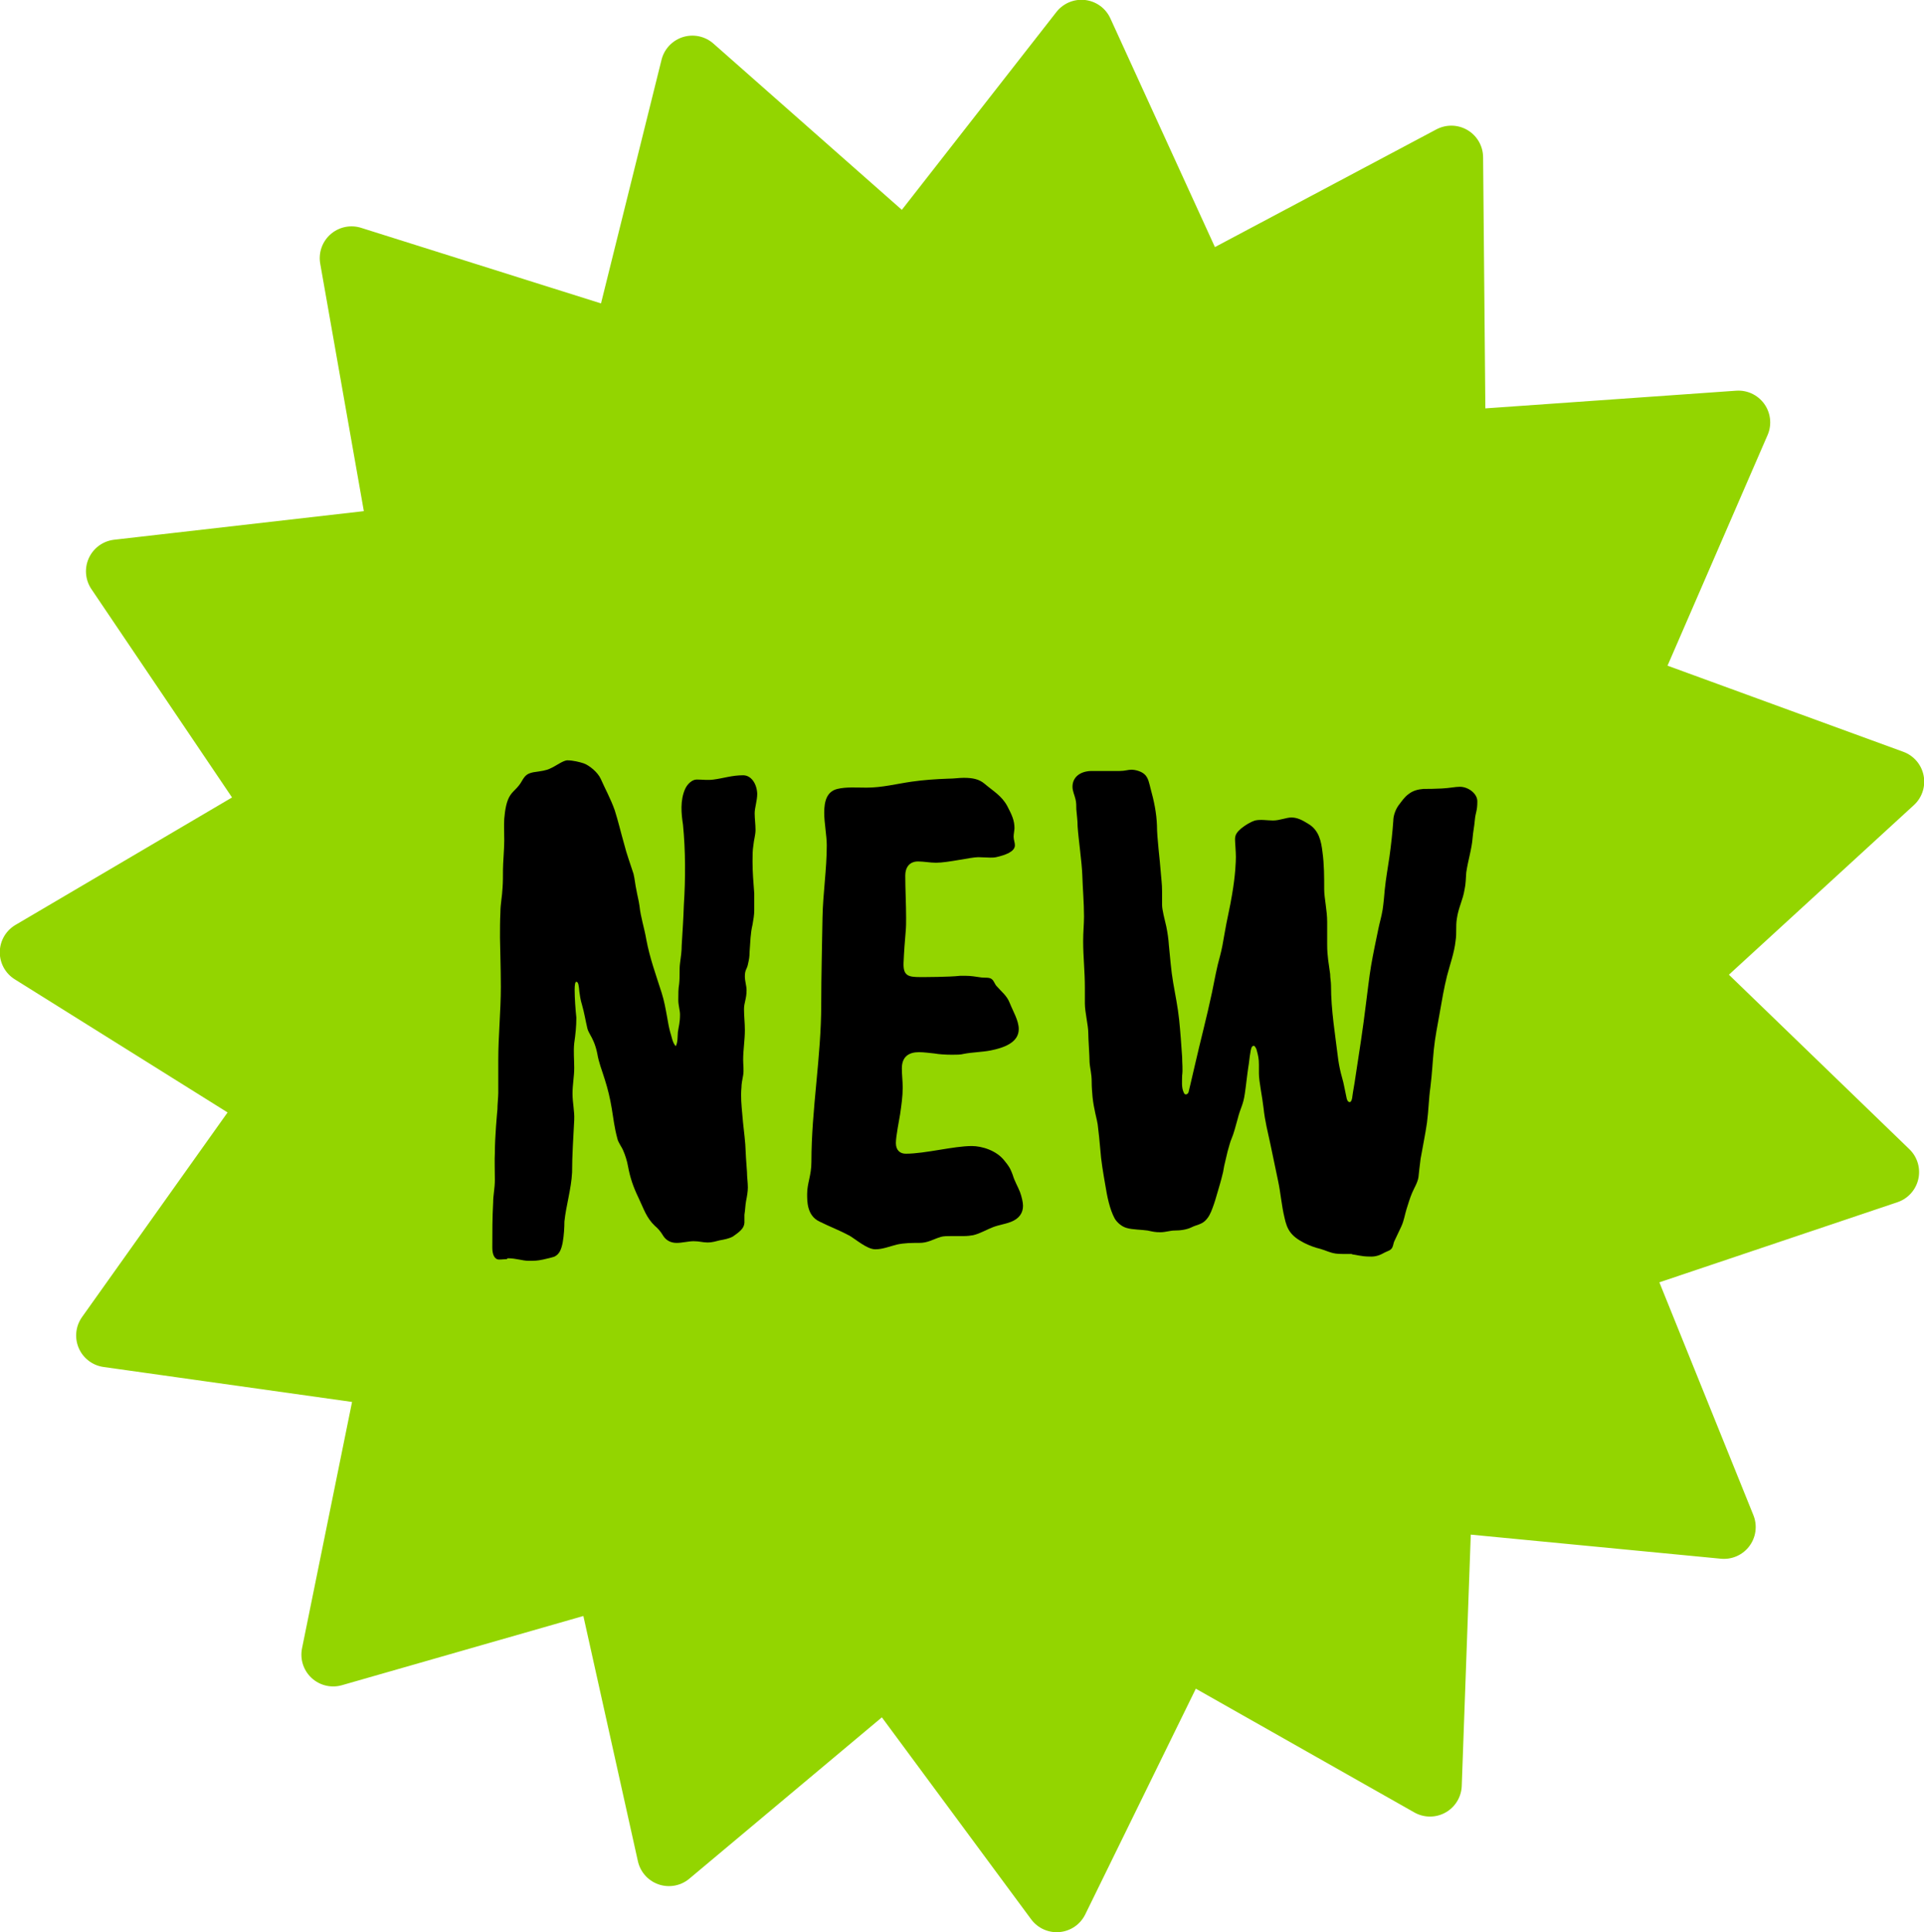
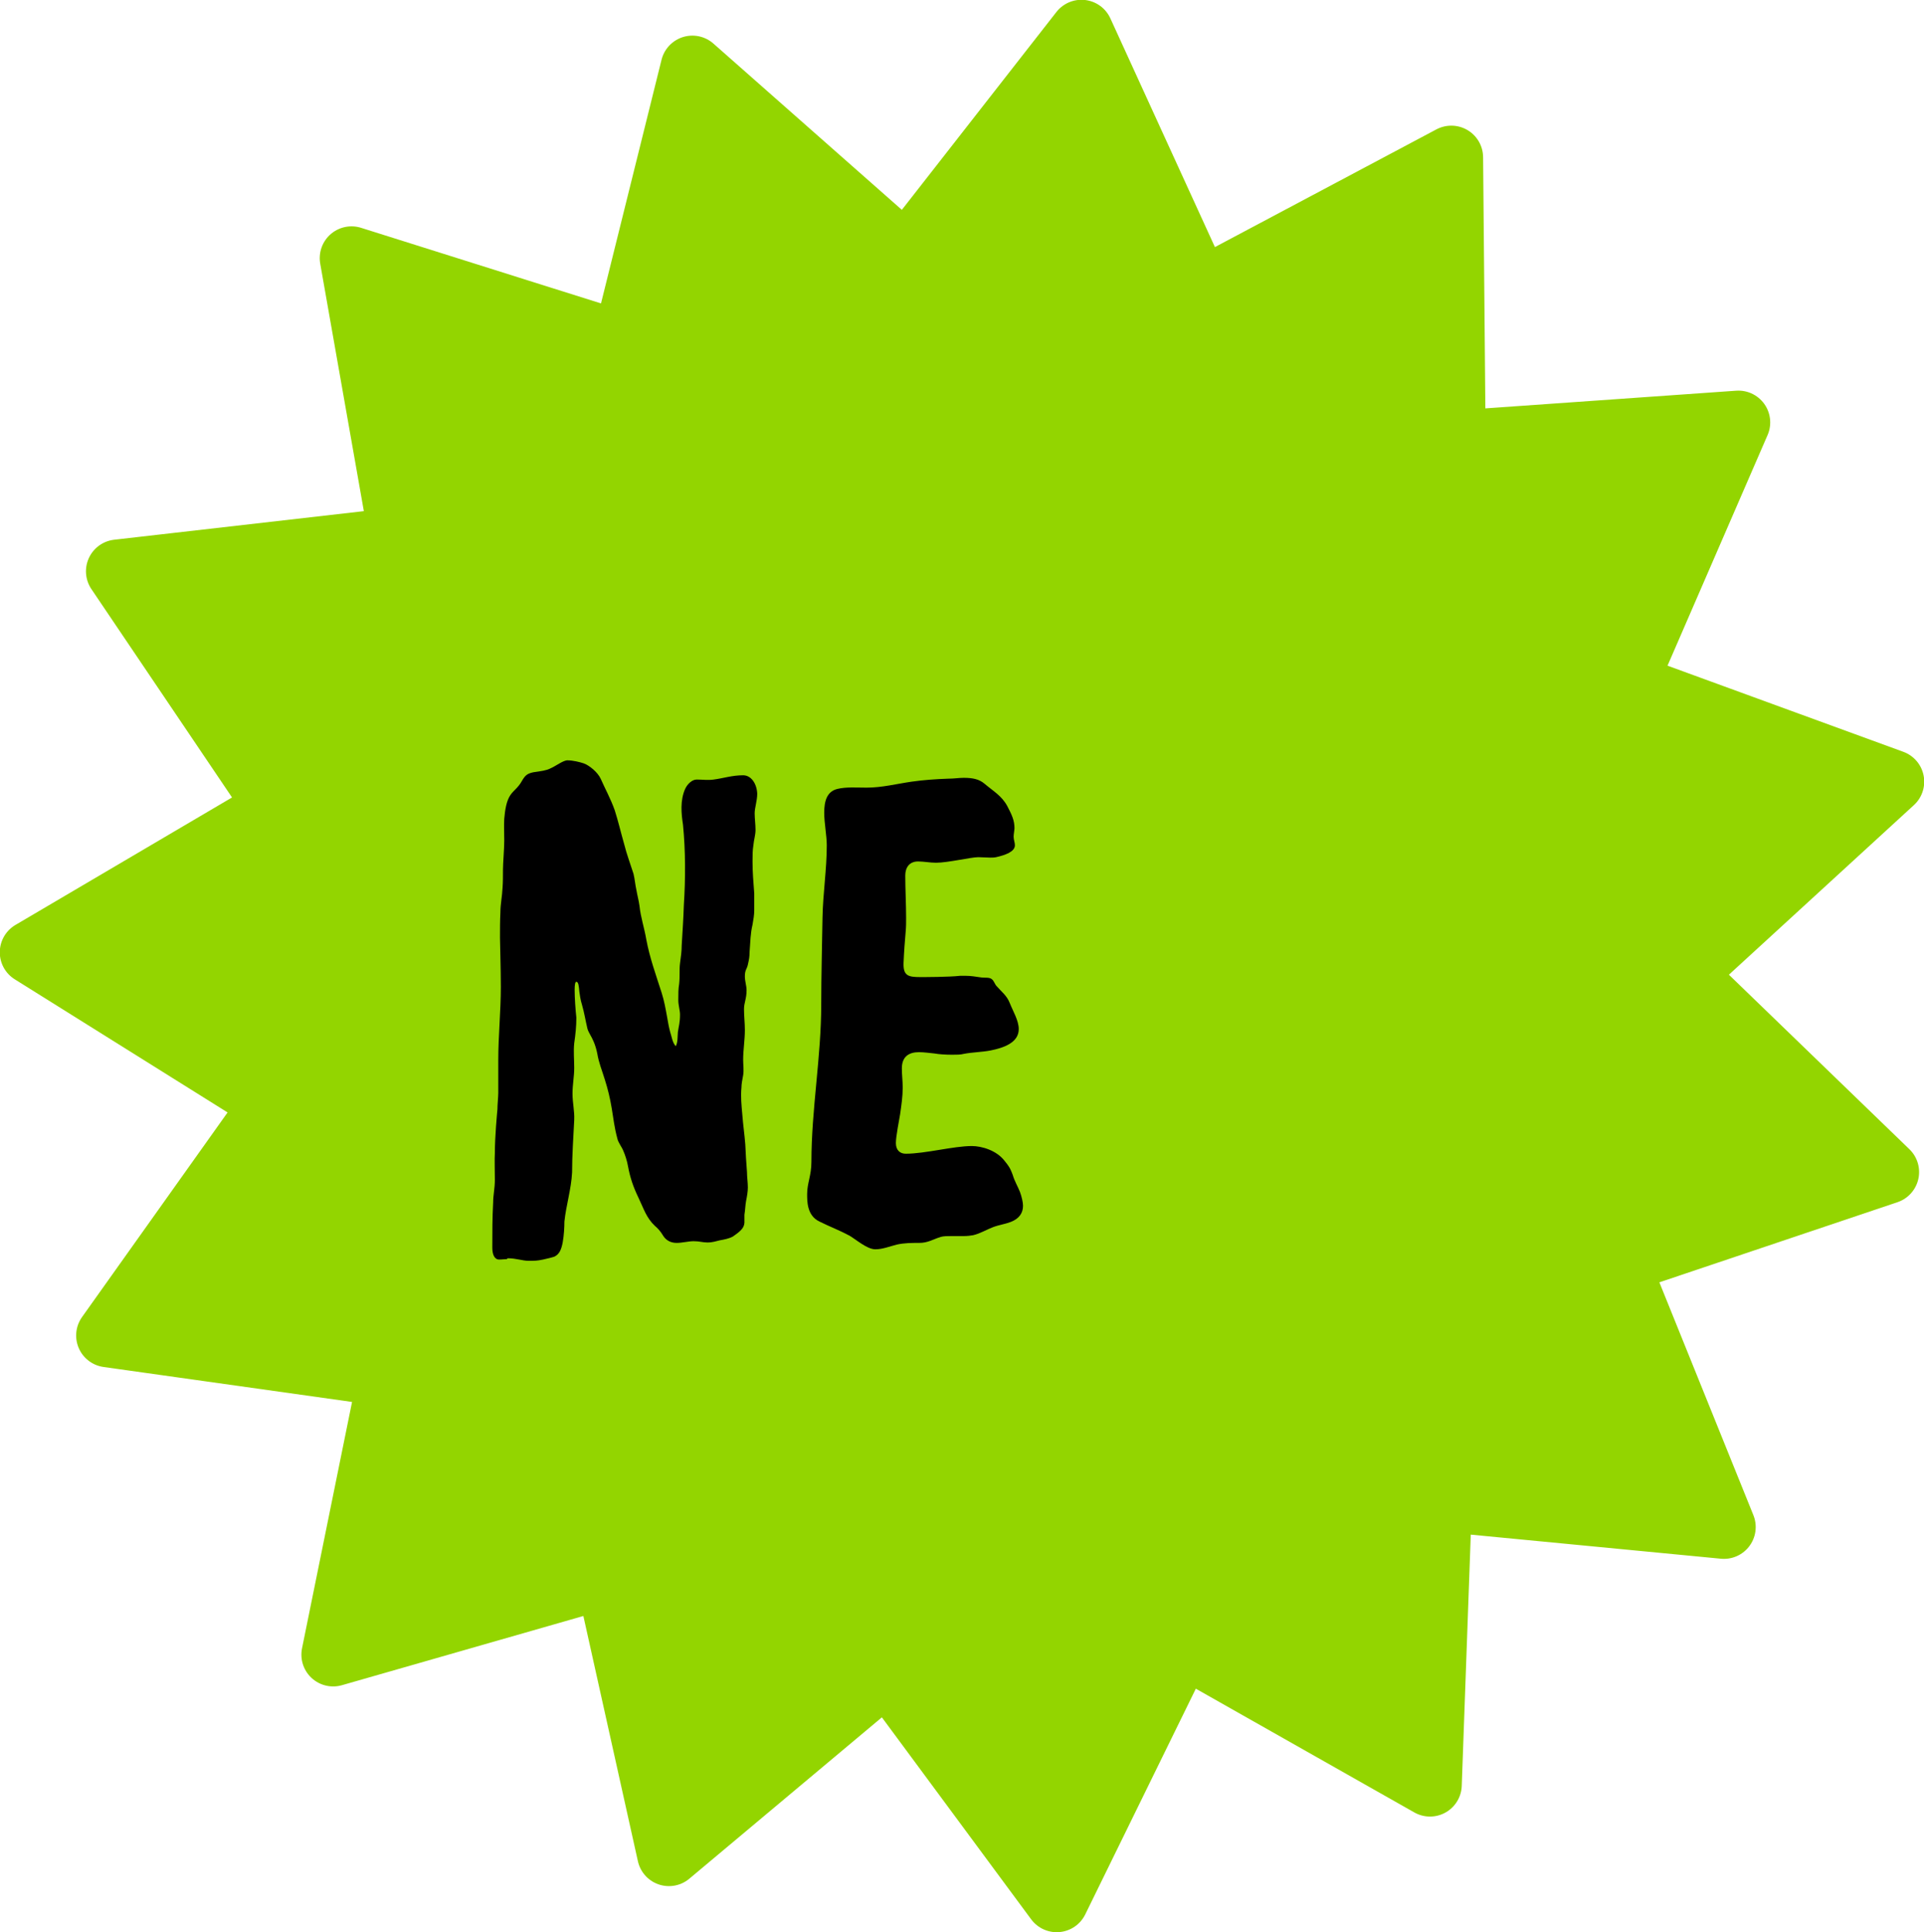
<svg xmlns="http://www.w3.org/2000/svg" viewBox="0 0 45.1 45.28" id="Layer_1">
  <defs>
    <style>.cls-1{fill:#93d500;stroke:#93d500;stroke-linecap:round;stroke-linejoin:round;stroke-width:1.49px;}.cls-2{fill:#000;stroke-width:0px;}</style>
  </defs>
  <polygon points="37.91 29.6 44.24 27.47 39.44 22.83 44.36 18.32 38.09 16.03 40.75 9.9 34.08 10.37 34.02 3.69 28.13 6.82 25.35 .74 21.24 6 16.23 1.58 14.62 8.06 8.24 6.05 9.4 12.63 2.76 13.39 6.5 18.93 .74 22.32 6.4 25.86 2.53 31.3 9.14 32.23 7.81 38.78 14.23 36.94 15.68 43.46 20.8 39.17 24.77 44.54 27.71 38.54 33.52 41.83 33.76 35.15 40.41 35.79 37.91 29.6" class="cls-1" />
  <path d="m11.88,29.51c-.05,0-.11.01-.18.01-.11,0-.16-.12-.16-.28,0-.38,0-.69.02-1.06,0-.17.04-.33.04-.53,0-.15-.01-.49,0-.63,0-.38.05-.91.06-1.02,0-.11.02-.29.02-.39,0-.28,0-.48,0-.77,0-.56.06-1.14.06-1.71,0-.43-.02-1.03-.02-1.15,0-.2,0-.4.01-.6,0-.19.04-.36.05-.57.01-.14.01-.28.01-.43,0-.15.03-.48.03-.68s-.01-.34,0-.51c.02-.22.05-.41.14-.55.08-.12.18-.17.27-.33.08-.14.13-.18.27-.21.2-.03.3-.04.4-.09.12-.05.3-.19.4-.19.13,0,.29.04.38.07.14.05.33.21.4.36.11.25.23.46.33.74.08.25.14.51.22.79.06.24.14.45.22.7.03.12.04.26.07.39.02.12.05.22.07.36.03.28.11.5.16.79.08.43.22.81.36,1.25.06.19.09.36.13.58.02.12.04.23.07.34.04.12.05.24.13.33.05-.09.04-.21.05-.33.02-.14.05-.22.05-.41,0-.1-.04-.22-.04-.34,0-.16,0-.26.02-.38.02-.19,0-.33.02-.48.02-.15.04-.29.04-.43.02-.33.04-.63.05-.94.04-.62.04-1.27-.02-1.88-.04-.26-.07-.57.05-.84.05-.11.16-.22.27-.22.13,0,.27.02.4,0,.23-.03.43-.1.69-.1.19,0,.32.2.33.43,0,.17-.06.33-.06.46s.02.26.02.39c0,.12-.04.24-.05.36-.02.12-.02.24-.02.38,0,.26.02.48.04.75,0,.13,0,.25,0,.39,0,.12-.02.22-.04.34-.05.21-.05.39-.07.65,0,.1-.01.16-.04.29-.02.1-.07.12-.07.27,0,.12.04.22.04.33,0,.2-.06.29-.06.44,0,.17.02.32.02.49,0,.24-.04.46-.04.7,0,.12.02.24,0,.36-.02.1-.04.21-.04.29-.02.21,0,.41.02.63.02.26.05.45.07.7.01.21.02.41.04.65,0,.12.02.24.02.36,0,.1-.02.21-.04.31-.02.1-.02.21-.04.33,0,.05,0,.12,0,.19-.01.14-.13.22-.27.32-.09.05-.2.07-.31.09-.09.02-.16.05-.29.05-.11,0-.18-.03-.32-.03-.12,0-.27.04-.4.04-.15,0-.25-.07-.31-.16-.07-.12-.14-.19-.2-.24-.2-.19-.26-.4-.38-.65-.13-.27-.2-.48-.25-.75-.02-.12-.07-.27-.11-.36-.04-.1-.12-.19-.14-.29-.07-.26-.09-.46-.13-.7-.04-.24-.09-.45-.16-.67-.08-.26-.14-.39-.18-.62-.02-.1-.05-.2-.09-.29-.05-.12-.11-.19-.14-.29-.05-.21-.07-.36-.13-.57-.03-.09-.05-.22-.06-.3-.01-.12-.02-.23-.07-.23-.03,0-.04.08-.04.19,0,.19.02.47.04.65,0,.21-.02.39-.05.6-.02.19,0,.38,0,.58s-.04.39-.04.6c0,.22.05.41.04.62-.02.41-.05.82-.05,1.23-.02.39-.14.77-.18,1.15,0,.13-.01.32-.04.49-.03.15-.07.27-.19.33-.05.02-.18.05-.27.07-.14.03-.2.03-.34.03s-.29-.06-.49-.06Z" class="cls-2" />
  <path d="m19.91,28.96c-.24-.13-.46-.21-.7-.33-.3-.14-.29-.49-.29-.65,0-.25.1-.43.1-.75,0-1.23.23-2.46.23-3.69,0-.67.02-1.35.03-2.03.01-.57.1-1.13.1-1.7,0-.22-.06-.53-.06-.76,0-.27.06-.5.31-.56.21-.05.44-.03.68-.03.37,0,.71-.09,1.06-.14.28-.04.57-.06.85-.07.14,0,.26-.02.37-.02.21,0,.36.03.49.14.2.17.4.28.53.52.11.21.17.34.17.52,0,.04-.02.14-.02.2,0,.07.03.14.03.2,0,.15-.22.23-.44.28-.05.01-.09.01-.14.01-.09,0-.19-.01-.28-.01-.17,0-.71.13-.99.13-.14,0-.29-.03-.42-.03-.21,0-.3.15-.3.33,0,.31.02.69.02.99,0,.11,0,.21-.01.32-.02.22-.04.49-.05.74-.01.3.11.33.39.33.1,0,.67,0,.94-.03.04,0,.08,0,.12,0,.13,0,.24.02.38.04.08.01.18-.01.24.04.05.04.07.12.11.16.12.14.24.22.31.4.08.2.21.41.21.61,0,.32-.36.44-.66.5-.21.04-.42.04-.63.08-.07.02-.17.02-.27.02-.15,0-.31-.01-.42-.03-.11-.01-.24-.03-.36-.03-.23,0-.4.1-.4.38,0,.15.02.3.02.45,0,.21-.03.41-.06.62-.02.13-.1.52-.1.68,0,.17.1.25.23.25.46,0,1.12-.18,1.55-.18.23,0,.58.1.77.35.14.17.15.23.19.33.04.14.12.27.17.4.04.11.07.24.07.32,0,.16-.08.3-.29.38-.13.05-.28.07-.41.12-.16.06-.3.15-.47.19-.06.01-.13.02-.22.02-.09,0-.2,0-.29,0s-.18,0-.25.02c-.19.06-.3.14-.5.14-.18,0-.35,0-.53.04-.16.04-.33.11-.5.11-.2,0-.45-.23-.64-.34Z" class="cls-2" />
-   <path d="m31.71,29.39s-.1,0-.14,0c-.06,0-.2,0-.26-.01-.14-.02-.22-.07-.36-.11-.13-.03-.26-.08-.38-.14-.31-.16-.4-.31-.46-.59-.07-.29-.09-.58-.15-.86-.06-.29-.12-.57-.18-.86-.06-.28-.13-.55-.16-.84-.03-.27-.11-.64-.11-.82,0-.1,0-.14,0-.21,0-.14-.02-.22-.05-.33,0-.02-.04-.11-.07-.11-.06,0-.07.1-.08.16-.02.1-.03.24-.05.35-.03.2-.05.41-.08.61-.04.28-.1.32-.17.6-.02.07-.05.18-.07.25-.05.18-.09.23-.12.35-.04.14-.05.17-.09.35-.02.07-.05.22-.06.29-.06.25-.09.33-.12.44-.04.14-.08.28-.13.41-.04.11-.09.22-.18.3-.09.08-.2.09-.3.14-.12.06-.27.08-.41.08-.1,0-.21.04-.33.04s-.16-.01-.3-.04c-.13-.02-.36-.02-.49-.06-.11-.03-.22-.12-.28-.22-.12-.22-.18-.53-.22-.78-.05-.29-.1-.57-.12-.86-.01-.14-.04-.41-.06-.57-.01-.09-.09-.35-.12-.64-.01-.11-.02-.24-.02-.35,0-.21-.04-.31-.05-.47,0-.14-.03-.54-.03-.68,0-.18-.08-.49-.08-.69,0-.15,0-.22,0-.37,0-.39-.04-.72-.04-1.09,0-.22.02-.4.02-.58,0-.32-.03-.65-.04-.97-.01-.3-.09-.84-.11-1.14,0-.15-.02-.26-.03-.4,0-.07,0-.17-.02-.24-.02-.09-.07-.19-.07-.29,0-.22.17-.36.43-.37.09,0,.29,0,.38,0,.12,0,.19,0,.29,0,.13,0,.2-.03.28-.03.1,0,.23.04.3.1.1.08.12.23.15.34.08.29.14.57.15.87,0,.29.07.81.09,1.1.01.15.03.26.03.44,0,.11,0,.21,0,.32s.06.34.1.51c.03.15.05.29.06.44.03.29.05.58.1.87.05.29.11.58.14.87.03.29.05.58.07.87,0,.15.02.29,0,.44,0,.13-.02.28.04.4.01.03.03.04.05.04.02,0,.05-.02.06-.05.02-.07.03-.14.05-.21.03-.14.07-.29.1-.43.13-.57.28-1.13.4-1.7.06-.29.11-.58.19-.86.04-.15.07-.31.11-.55.04-.25.13-.62.17-.88.08-.46.09-.78.09-.89,0-.12-.02-.34-.02-.41,0-.11.05-.17.14-.25.1-.08.21-.15.33-.19.13-.03.29,0,.42,0,.16,0,.31-.07.43-.07.13,0,.24.05.4.15.25.15.3.41.33.66.04.29.04.58.04.87,0,.21.07.49.07.77s0,.32,0,.53c0,.28.04.46.07.69,0,.09.02.18.02.27,0,.58.1,1.16.17,1.74.02.14.05.28.09.42.04.13.07.32.1.45.01.06.03.12.08.12.04,0,.06-.1.06-.13.02-.15.05-.29.07-.44.09-.58.18-1.16.25-1.74.04-.3.07-.59.12-.89.05-.29.11-.57.17-.86.03-.15.07-.27.1-.45.02-.13.04-.34.05-.47.03-.29.07-.49.11-.77.04-.29.07-.56.09-.84,0-.12.05-.26.12-.36.07-.09.14-.2.24-.27.1-.08.22-.11.35-.12.11,0,.25,0,.43-.01.19-.01.31-.04.42-.04.2,0,.41.16.41.34,0,.24-.04.24-.06.45-.01.13-.04.27-.05.4-.02.27-.11.54-.15.82-.01.13-.01.27-.04.4-.04.25-.14.41-.18.68-.03.19,0,.33-.03.52-.03.28-.13.55-.2.82-.07.28-.12.57-.17.86-.05.29-.11.57-.14.87-.03.3-.04.56-.08.88-.04.28-.04.52-.08.83-.04.28-.1.56-.15.85-.02.14-.04.34-.05.43-.02.13-.1.25-.15.37-.05.12-.09.25-.13.38-.04.13-.06.27-.12.4-.06.13-.11.23-.17.36-.02.05-.02.1-.05.15-.04.06-.1.07-.16.1-.11.06-.21.11-.37.1-.2,0-.33-.05-.42-.05Z" class="cls-2" />
</svg>